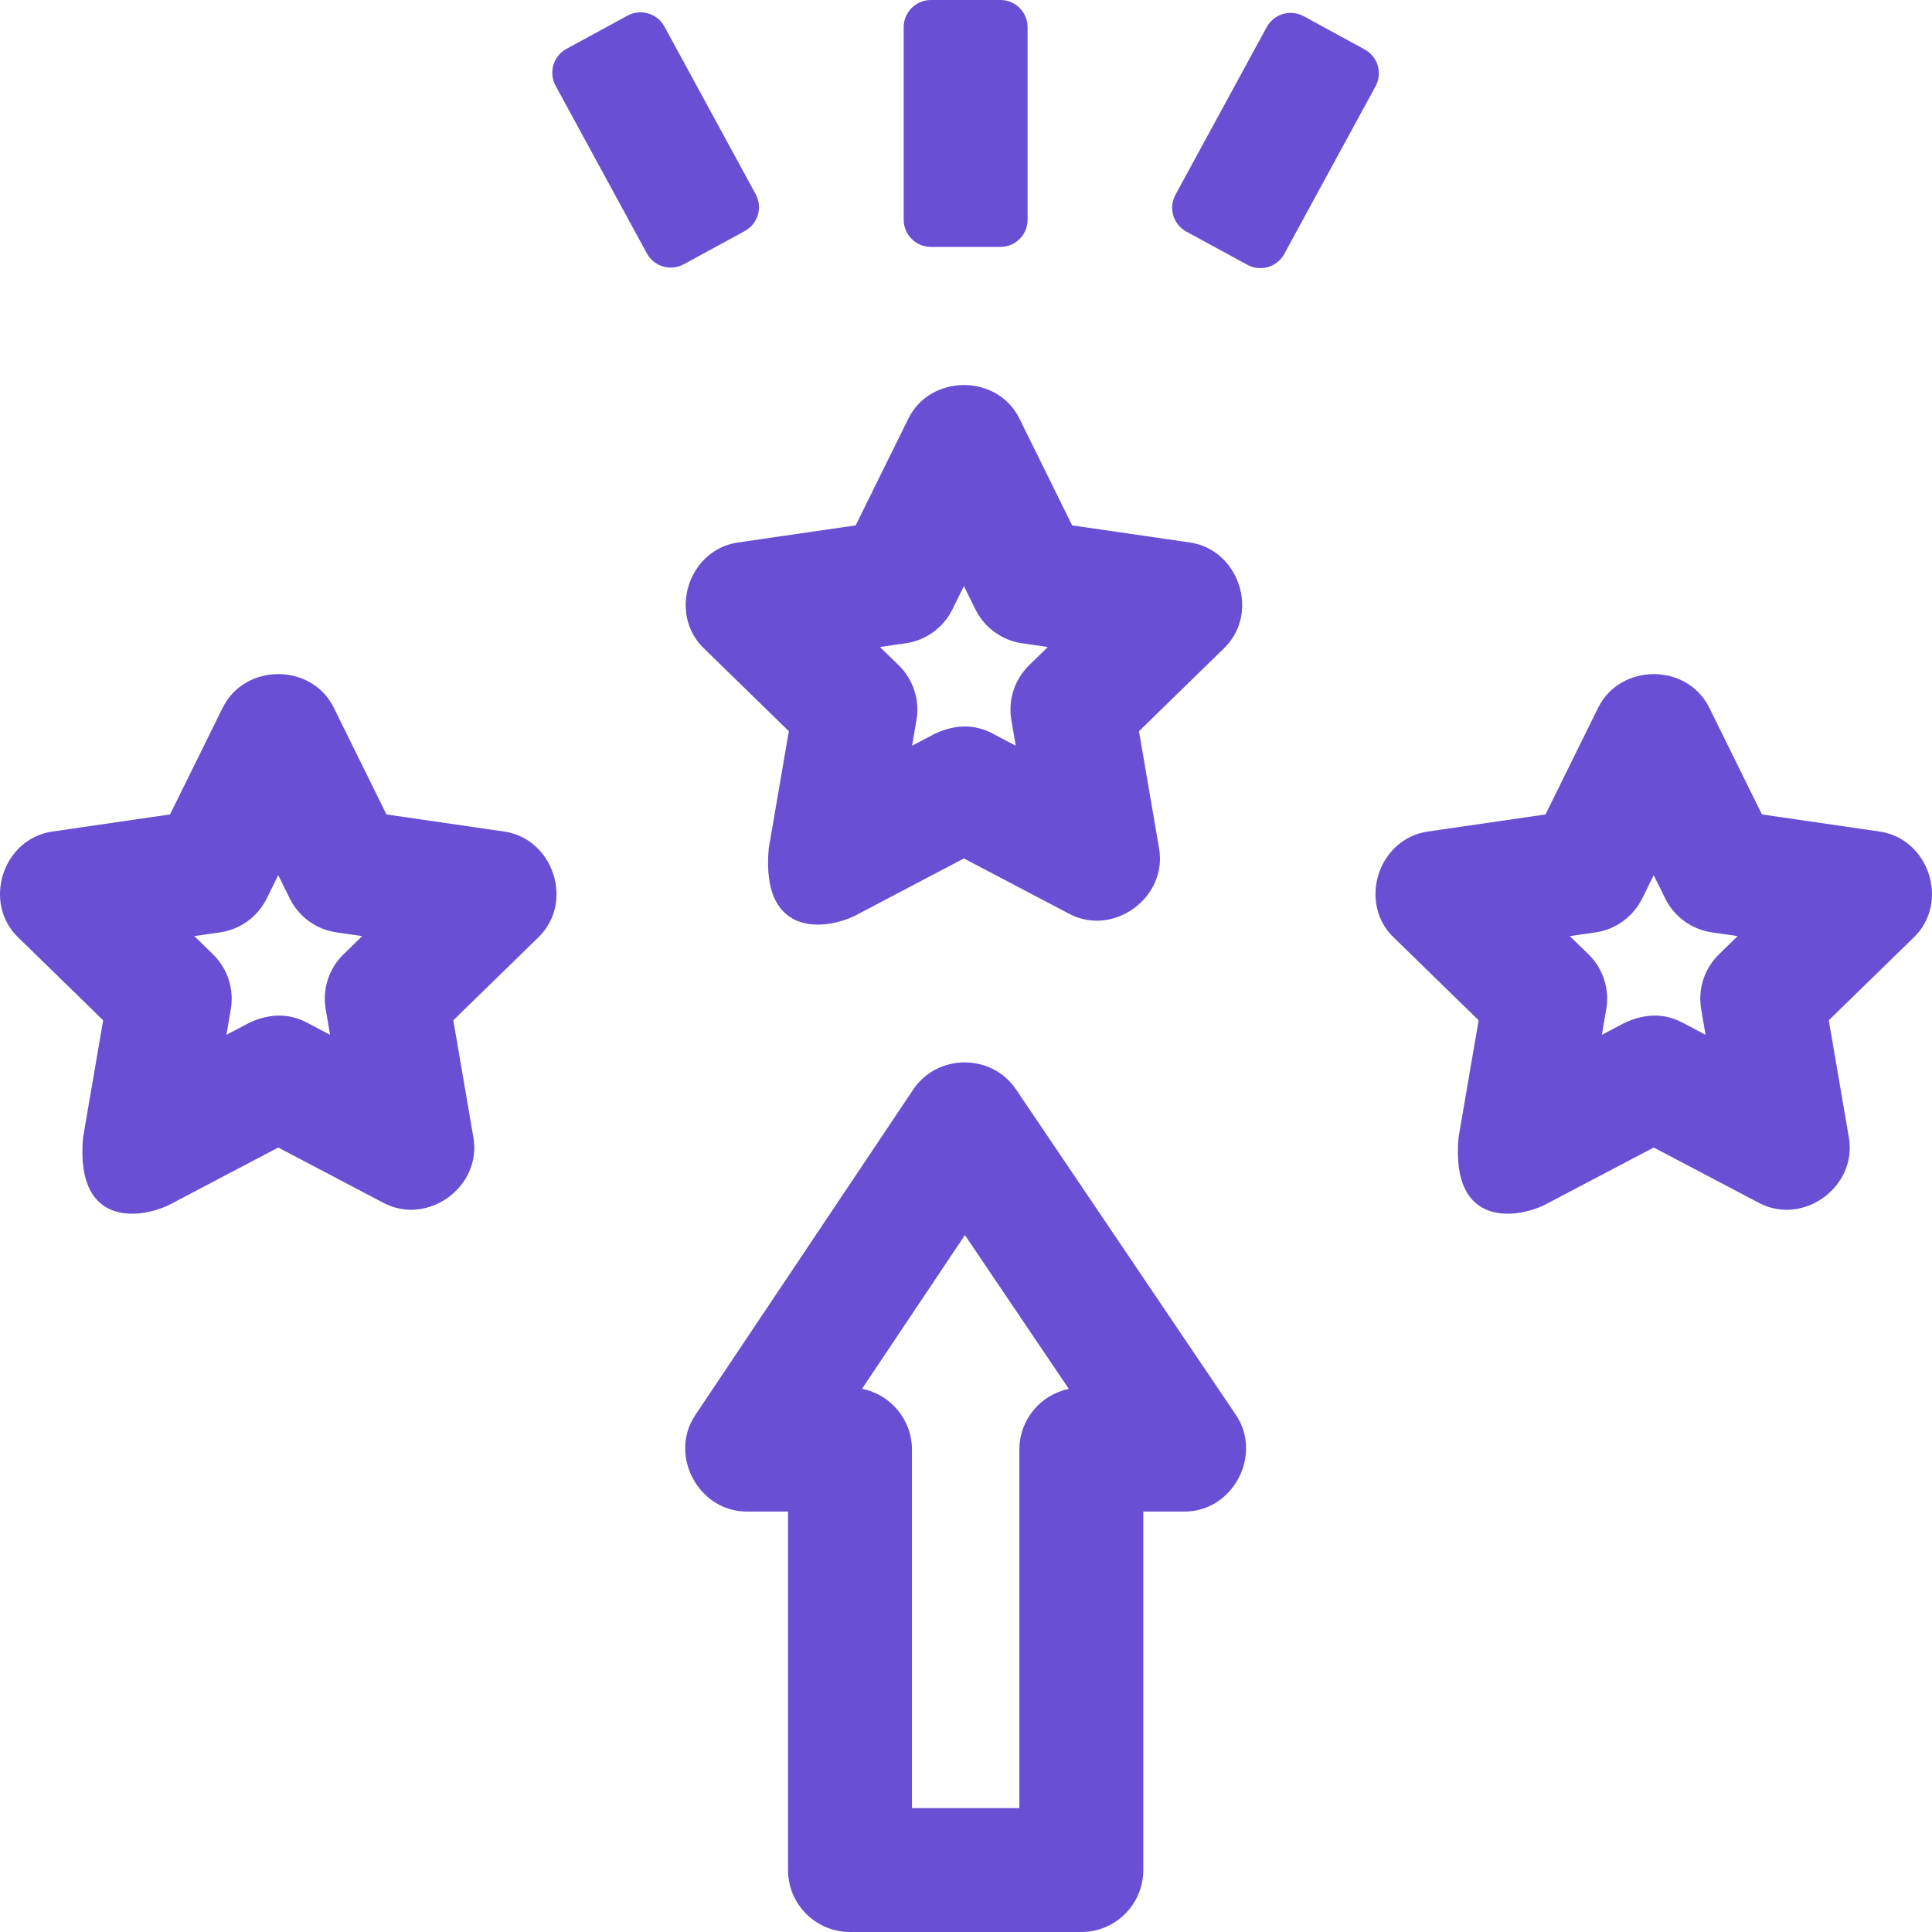
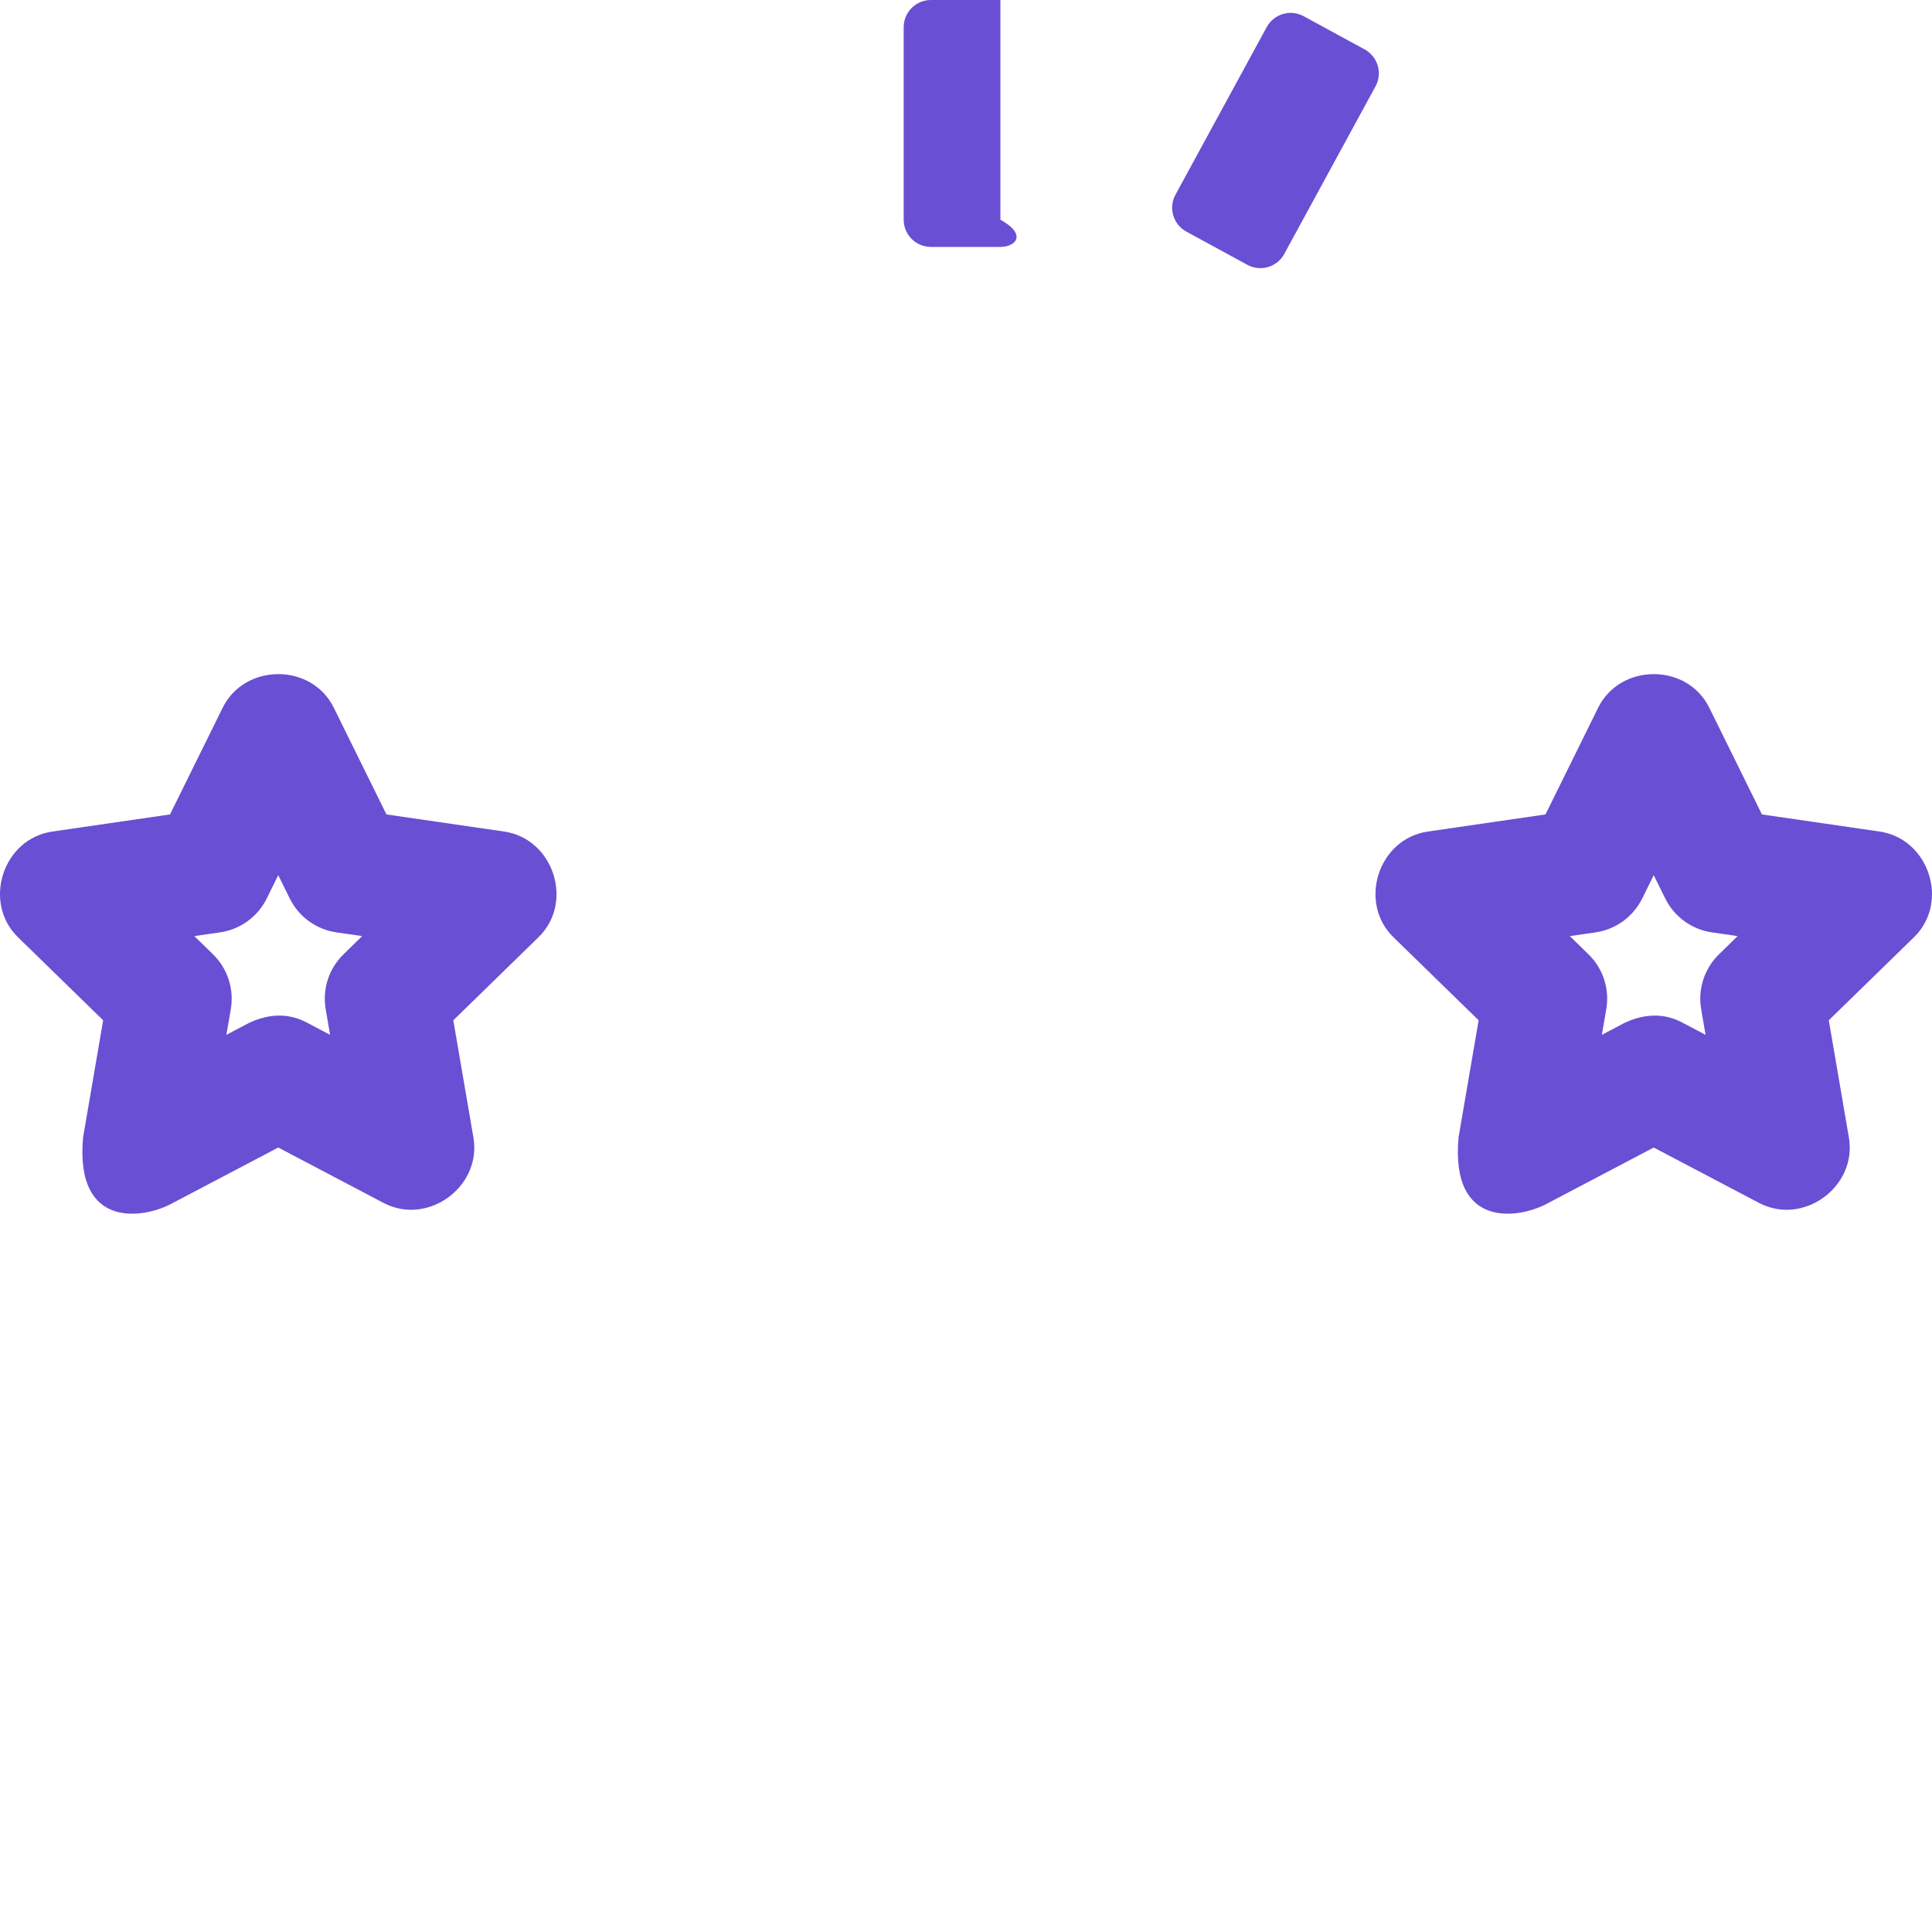
<svg xmlns="http://www.w3.org/2000/svg" width="71" height="71" viewBox="0 0 71 71" fill="none">
-   <path d="M28.25 31.183L28.989 26.871L25.858 23.818C24.551 22.543 25.296 20.201 27.121 19.936L31.446 19.307L33.381 15.385C34.189 13.746 36.649 13.73 37.465 15.385L39.4 19.307L43.726 19.936C45.533 20.198 46.308 22.531 44.988 23.818L41.857 26.871L42.596 31.183C42.905 32.983 40.924 34.44 39.292 33.582L35.423 31.547L31.554 33.582C30.529 34.159 27.948 34.603 28.25 31.183ZM36.483 26.96L37.328 27.405L37.167 26.462C37.04 25.723 37.285 24.97 37.821 24.447L38.507 23.778L37.56 23.64C36.818 23.532 36.177 23.066 35.846 22.394L35.423 21.538L35.001 22.394C34.669 23.066 34.028 23.532 33.287 23.64L32.339 23.778L33.026 24.447C33.562 24.97 33.806 25.723 33.68 26.462L33.518 27.405L34.363 26.96C35.423 26.47 36.151 26.786 36.483 26.96Z" fill="#694FD3" />
  <path d="M3.052 41.806L3.791 37.495L0.66 34.442C-0.647 33.167 0.098 30.825 1.923 30.559L6.248 29.93L8.183 26.009C8.991 24.37 11.451 24.354 12.267 26.008L14.202 29.93L18.528 30.559C20.335 30.822 21.11 33.154 19.79 34.442L16.659 37.495L17.398 41.806C17.707 43.607 15.726 45.064 14.094 44.206L10.225 42.171L6.356 44.206C5.331 44.783 2.75 45.227 3.052 41.806ZM11.285 37.584L12.13 38.029L11.969 37.085C11.842 36.347 12.087 35.594 12.623 35.071L13.309 34.401L12.362 34.264C11.62 34.156 10.979 33.69 10.648 33.018L10.225 32.162L9.803 33.018C9.471 33.69 8.83 34.156 8.088 34.264L7.141 34.401L7.828 35.071C8.364 35.594 8.608 36.347 8.482 37.085L8.32 38.029L9.165 37.584C10.225 37.094 10.953 37.41 11.285 37.584Z" fill="#694FD3" />
  <path d="M53.6 41.806L54.339 37.495L51.208 34.442C49.901 33.167 50.646 30.825 52.471 30.559L56.796 29.93L58.731 26.009C59.539 24.37 61.999 24.354 62.815 26.008L64.75 29.93L69.076 30.559C70.883 30.822 71.658 33.154 70.338 34.442L67.207 37.495L67.946 41.806C68.255 43.607 66.275 45.064 64.642 44.206L60.773 42.171L56.904 44.206C55.879 44.783 53.298 45.227 53.6 41.806ZM61.833 37.584L62.678 38.029L62.517 37.085C62.39 36.347 62.635 35.594 63.171 35.071L63.857 34.401L62.91 34.264C62.168 34.156 61.527 33.69 61.196 33.018L60.773 32.162L60.351 33.018C60.019 33.69 59.378 34.156 58.637 34.264L57.689 34.401L58.376 35.071C58.912 35.594 59.157 36.347 59.03 37.085L58.868 38.029L59.713 37.584C60.773 37.094 61.502 37.41 61.833 37.584Z" fill="#694FD3" />
-   <path d="M39.738 71H31.237C29.98 71 28.96 69.981 28.96 68.724V55.549H27.442C25.678 55.549 24.561 53.485 25.55 52.006L33.559 40.042C34.449 38.713 36.443 38.709 37.338 40.035L45.42 51.998C46.409 53.464 45.316 55.549 43.533 55.549H42.015V63.354H37.461V53.273C37.461 52.172 38.241 51.255 39.279 51.042L35.46 45.389L31.678 51.039C32.724 51.244 33.514 52.166 33.514 53.273V66.447H37.461V62.97H42.015V68.724C42.015 69.981 40.995 71 39.738 71Z" fill="#694FD3" />
-   <path d="M20.418 3.152C20.154 2.667 20.333 2.059 20.819 1.795L23.06 0.575C23.545 0.311 24.153 0.49 24.417 0.975L27.77 7.135C28.034 7.62 27.855 8.227 27.37 8.491L25.128 9.712C24.643 9.976 24.036 9.797 23.772 9.312L20.418 3.152Z" fill="#694FD3" />
  <path d="M43.598 8.512C43.113 8.248 42.934 7.64 43.198 7.155L46.551 0.996C46.816 0.511 47.423 0.331 47.908 0.595L50.15 1.816C50.635 2.08 50.814 2.687 50.55 3.172L47.196 9.332C46.932 9.817 46.325 9.996 45.84 9.732L43.598 8.512Z" fill="#694FD3" />
-   <path d="M33.21 1C33.21 0.448 33.658 0 34.21 0H36.764C37.317 0 37.764 0.448 37.764 1V8.074C37.764 8.626 37.317 9.074 36.764 9.074H34.21C33.658 9.074 33.21 8.626 33.21 8.074V1Z" fill="#694FD3" />
+   <path d="M33.21 1C33.21 0.448 33.658 0 34.21 0H36.764V8.074C37.764 8.626 37.317 9.074 36.764 9.074H34.21C33.658 9.074 33.21 8.626 33.21 8.074V1Z" fill="#694FD3" />
</svg>